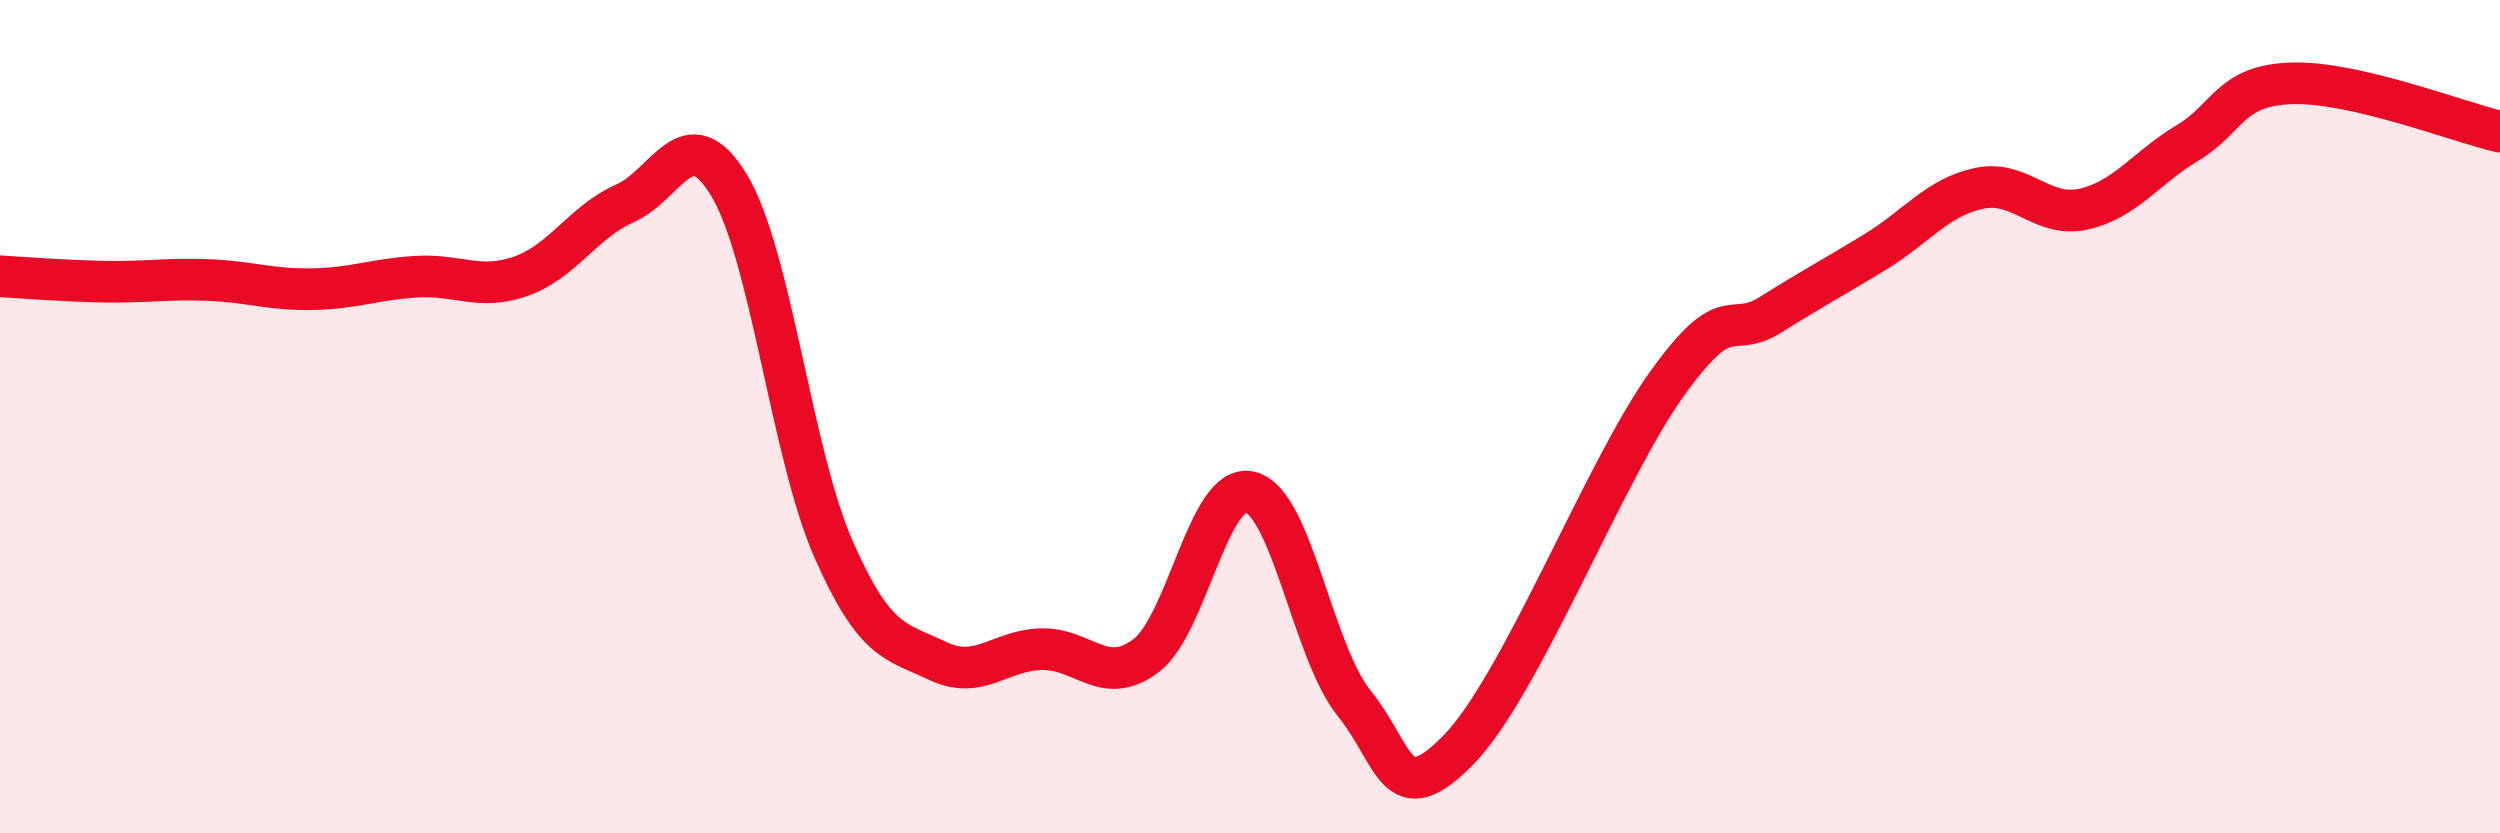
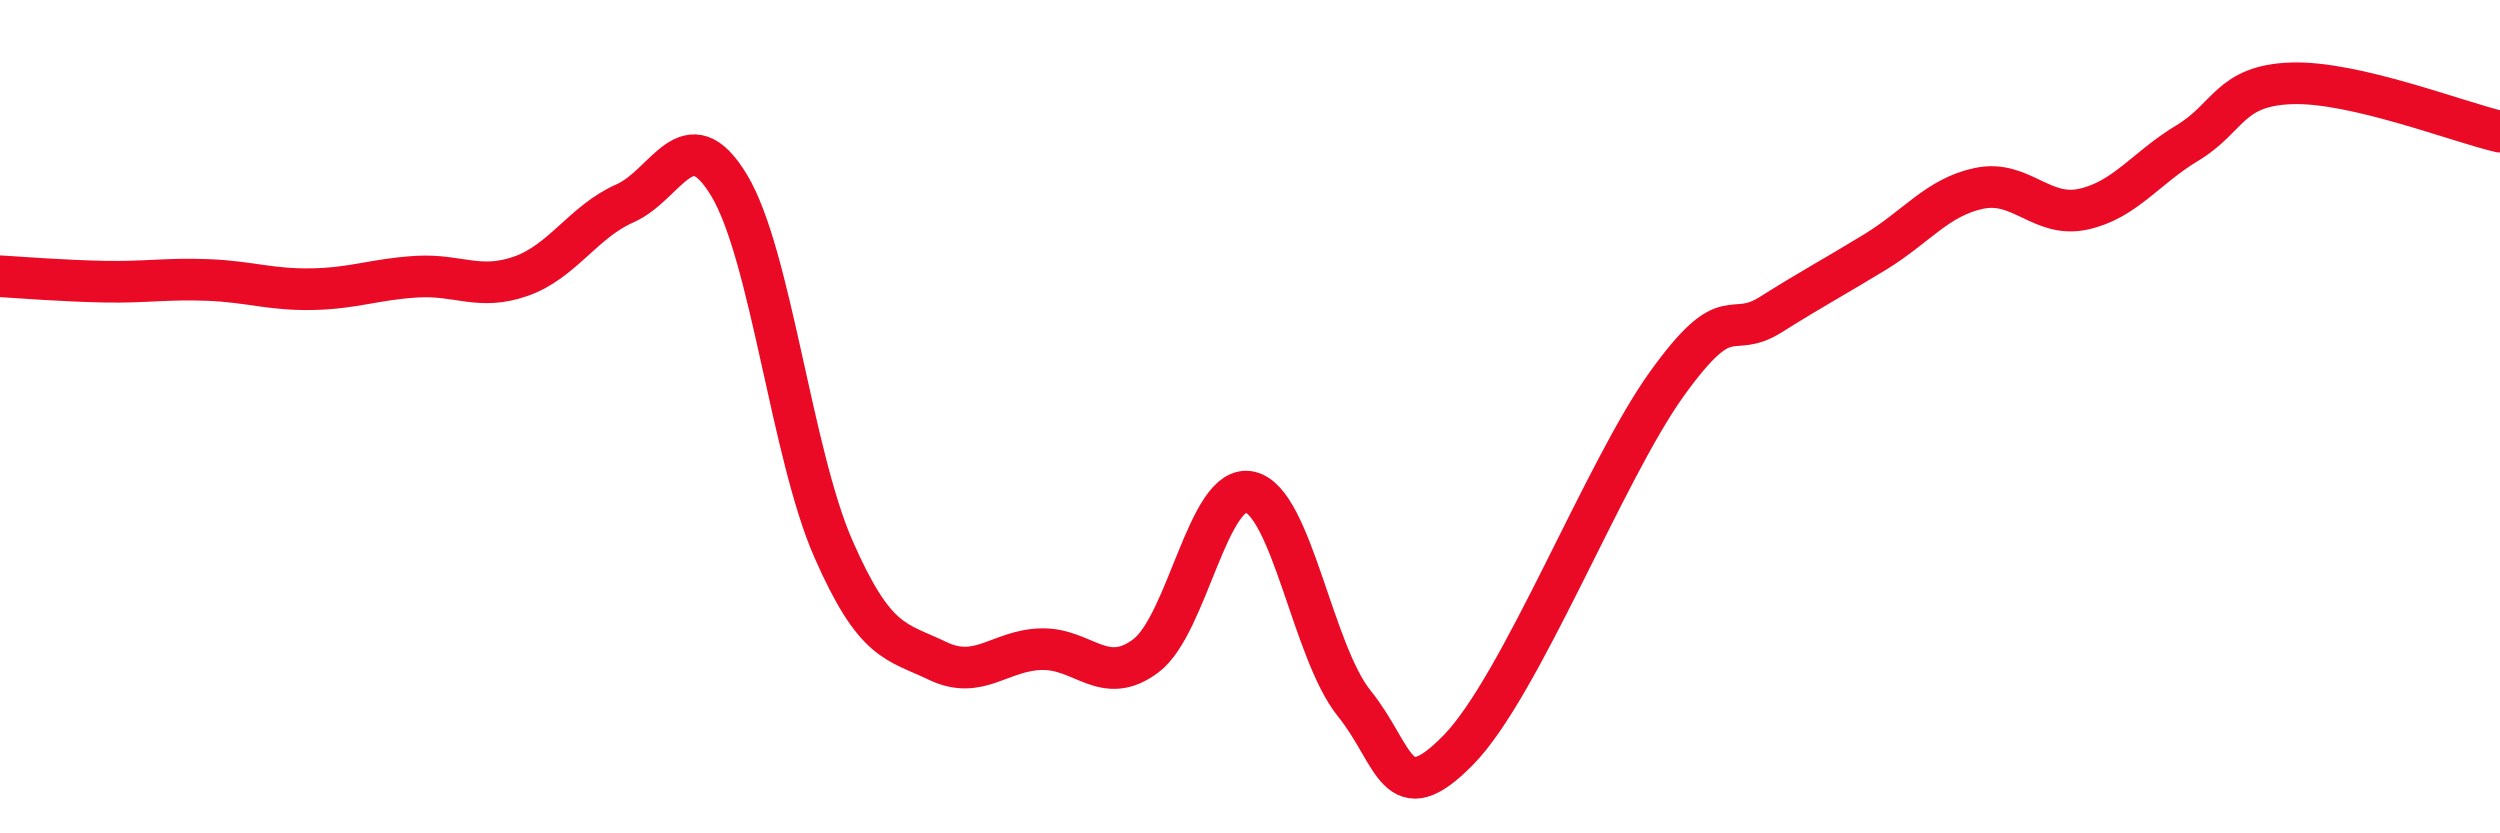
<svg xmlns="http://www.w3.org/2000/svg" width="60" height="20" viewBox="0 0 60 20">
-   <path d="M 0,6.63 C 0.5,6.66 1.5,6.74 2.5,6.76 C 3.5,6.78 4,6.68 5,6.72 C 6,6.76 6.5,6.96 7.5,6.94 C 8.5,6.92 9,6.7 10,6.64 C 11,6.58 11.5,6.98 12.5,6.63 C 13.5,6.28 14,5.32 15,4.88 C 16,4.44 16.5,2.79 17.5,4.45 C 18.5,6.11 19,10.89 20,13.17 C 21,15.45 21.5,15.38 22.5,15.86 C 23.5,16.34 24,15.6 25,15.58 C 26,15.56 26.5,16.49 27.5,15.74 C 28.5,14.99 29,11.58 30,11.81 C 31,12.04 31.5,15.64 32.5,16.88 C 33.5,18.12 33.5,19.53 35,18 C 36.5,16.47 38.5,11.31 40,9.22 C 41.5,7.13 41.5,8.18 42.5,7.55 C 43.5,6.92 44,6.66 45,6.05 C 46,5.44 46.5,4.73 47.5,4.52 C 48.5,4.31 49,5.24 50,5.02 C 51,4.8 51.5,4.03 52.5,3.43 C 53.5,2.83 53.5,2.05 55,2 C 56.5,1.95 59,2.93 60,3.16L60 20L0 20Z" fill="#EB0A25" opacity="0.1" stroke-linecap="round" stroke-linejoin="round" />
  <path d="M 0,6.63 C 0.5,6.66 1.5,6.74 2.5,6.76 C 3.5,6.78 4,6.68 5,6.72 C 6,6.76 6.5,6.96 7.5,6.94 C 8.5,6.92 9,6.7 10,6.64 C 11,6.58 11.5,6.98 12.5,6.63 C 13.5,6.28 14,5.32 15,4.88 C 16,4.44 16.5,2.79 17.5,4.45 C 18.5,6.11 19,10.89 20,13.17 C 21,15.45 21.5,15.38 22.5,15.86 C 23.5,16.34 24,15.6 25,15.58 C 26,15.56 26.5,16.49 27.5,15.74 C 28.5,14.99 29,11.58 30,11.81 C 31,12.04 31.5,15.64 32.5,16.88 C 33.5,18.12 33.5,19.53 35,18 C 36.5,16.47 38.5,11.31 40,9.22 C 41.5,7.13 41.5,8.18 42.5,7.55 C 43.5,6.92 44,6.66 45,6.05 C 46,5.44 46.5,4.73 47.5,4.52 C 48.5,4.31 49,5.24 50,5.02 C 51,4.8 51.5,4.03 52.5,3.43 C 53.5,2.83 53.5,2.05 55,2 C 56.5,1.95 59,2.93 60,3.16" stroke="#EB0A25" stroke-width="1" fill="none" stroke-linecap="round" stroke-linejoin="round" />
</svg>